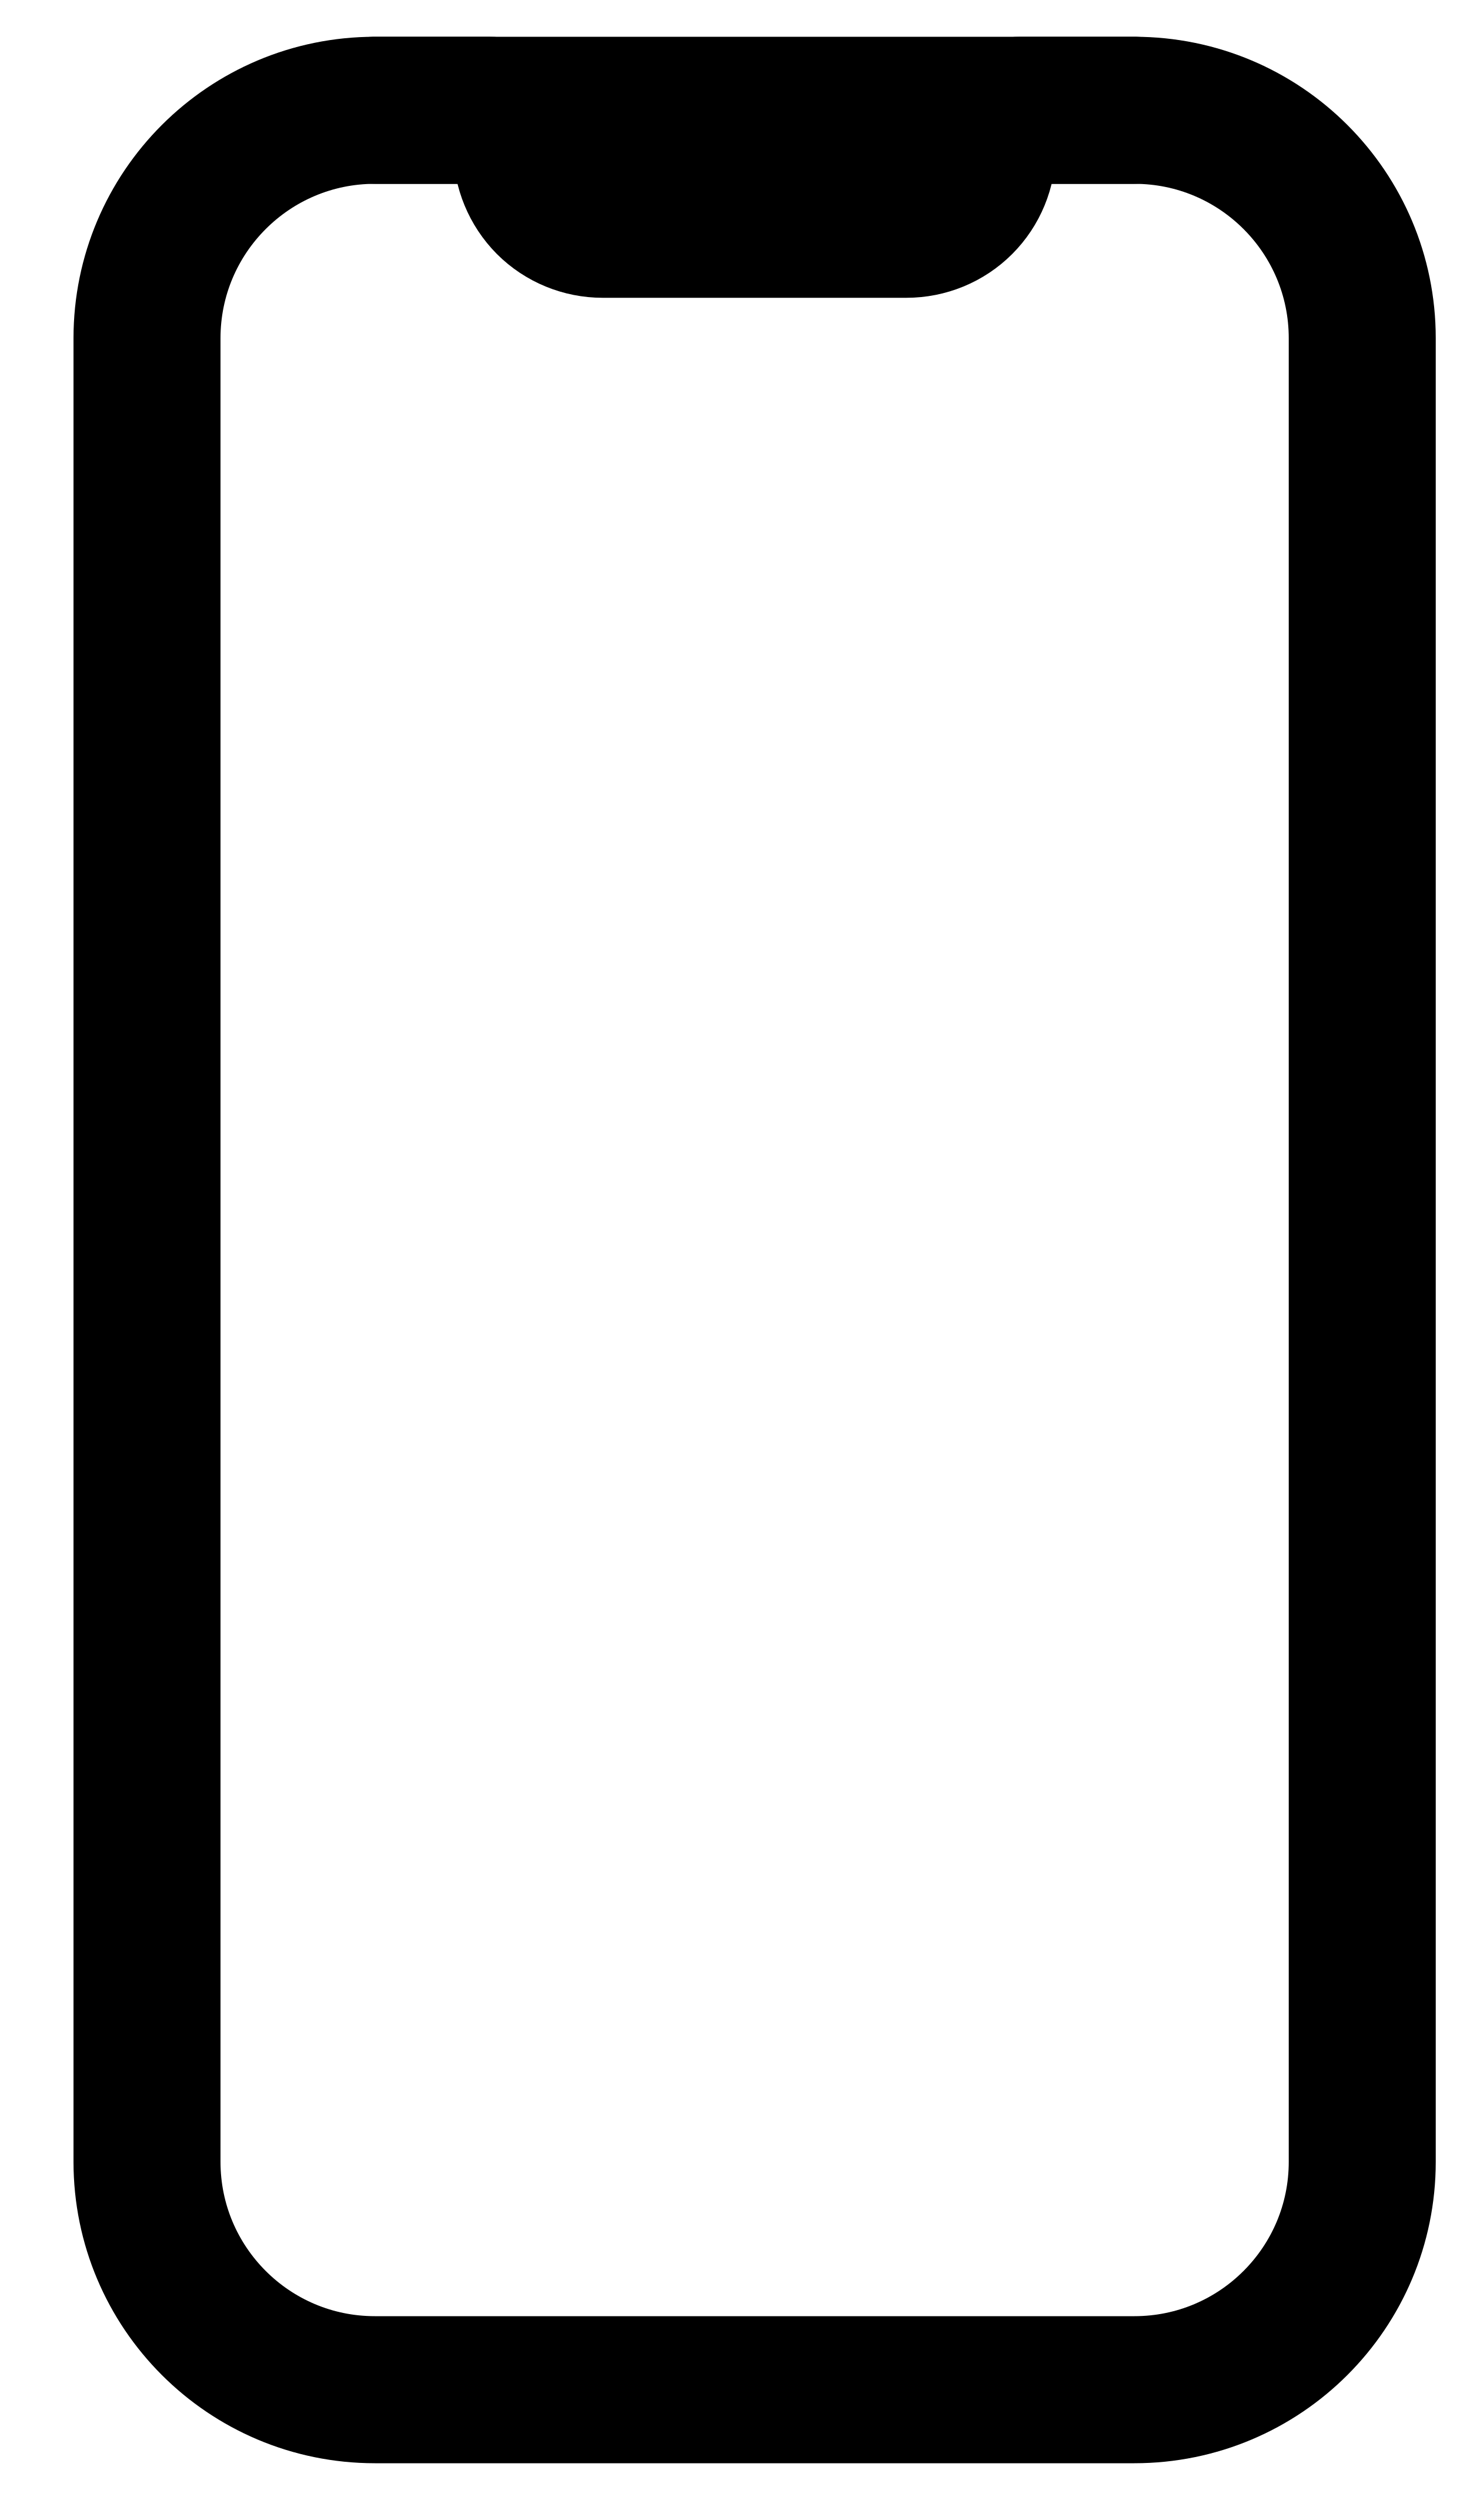
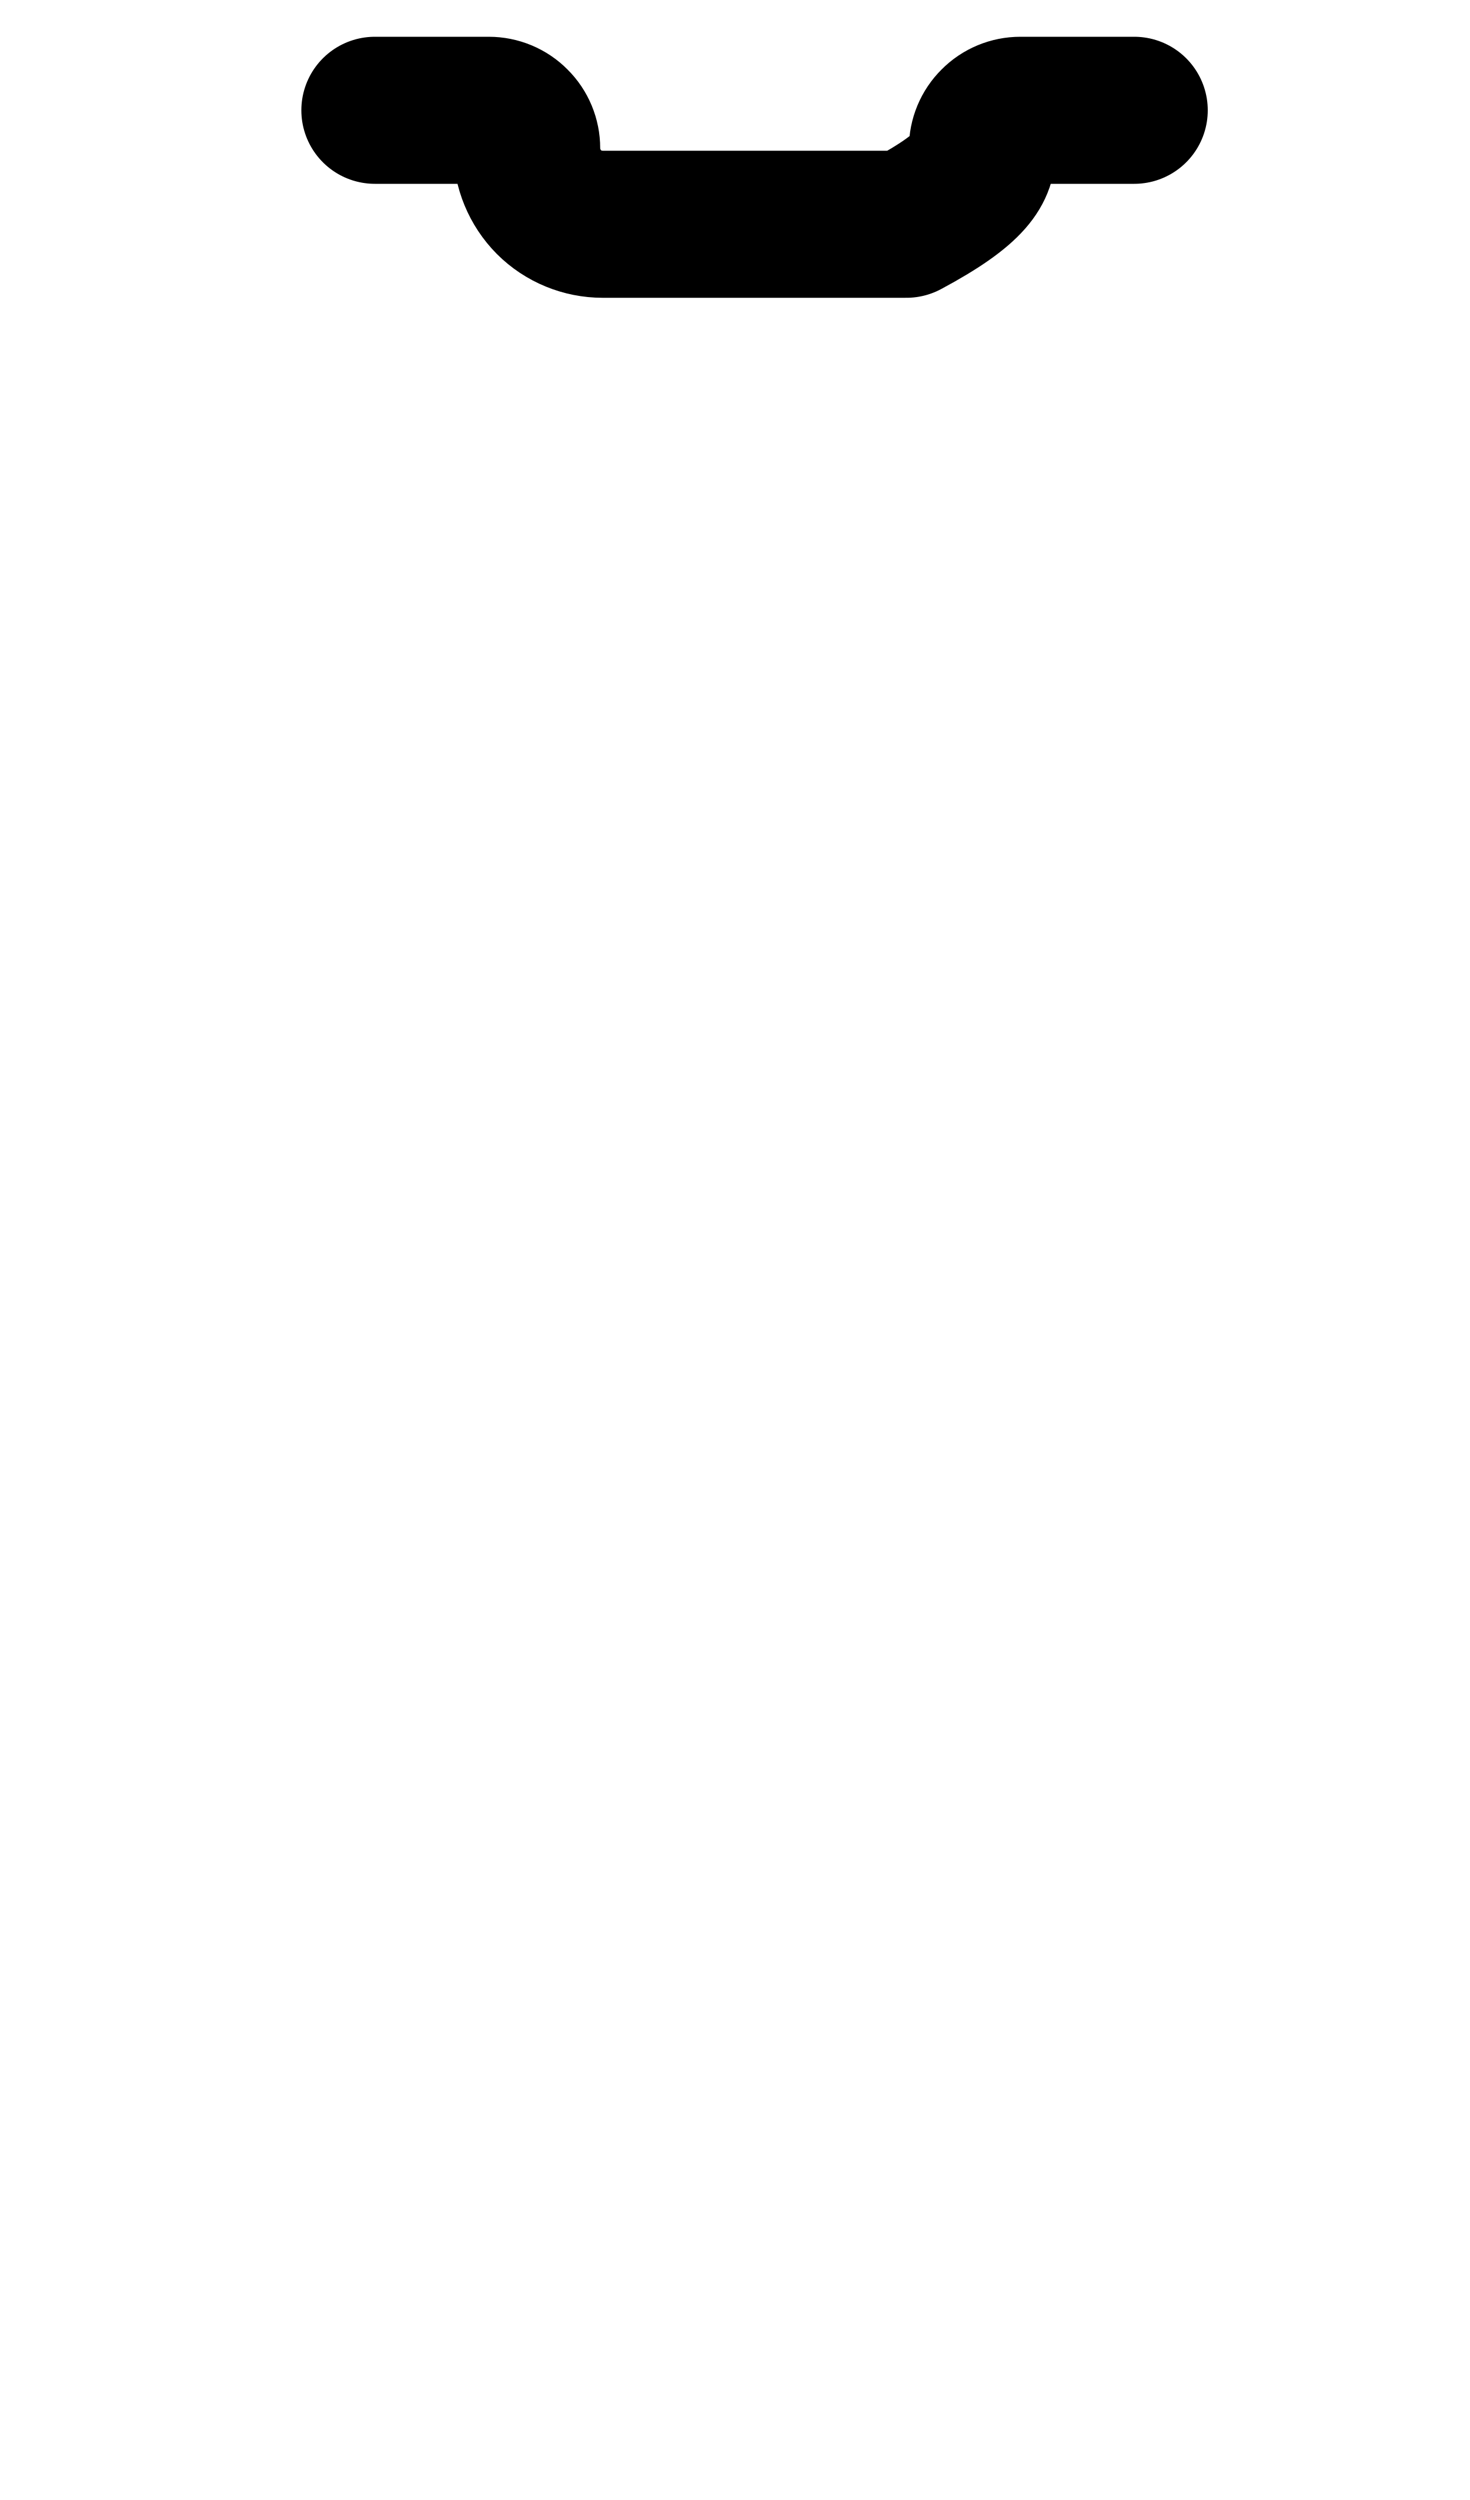
<svg xmlns="http://www.w3.org/2000/svg" width="10" height="17" viewBox="0 0 10 17" fill="none">
-   <path d="M7.717 0.75H2.55C1.694 0.75 1 1.444 1 2.3V14.7C1 15.556 1.694 16.25 2.55 16.25H7.717C8.573 16.25 9.267 15.556 9.267 14.7V2.3C9.267 1.444 8.573 0.75 7.717 0.75Z" stroke="black" stroke-linecap="round" stroke-linejoin="round" />
-   <path d="M2.55 0.75H3.325C3.393 0.75 3.459 0.777 3.507 0.826C3.556 0.874 3.583 0.94 3.583 1.008C3.583 1.145 3.638 1.277 3.734 1.374C3.831 1.471 3.963 1.525 4.1 1.525H6.166C6.303 1.525 6.435 1.471 6.532 1.374C6.629 1.277 6.683 1.145 6.683 1.008C6.683 0.94 6.71 0.874 6.759 0.826C6.807 0.777 6.873 0.75 6.941 0.75H7.716" stroke="black" stroke-linecap="round" stroke-linejoin="round" />
+   <path d="M2.55 0.75H3.325C3.393 0.75 3.459 0.777 3.507 0.826C3.556 0.874 3.583 0.94 3.583 1.008C3.583 1.145 3.638 1.277 3.734 1.374C3.831 1.471 3.963 1.525 4.1 1.525H6.166C6.629 1.277 6.683 1.145 6.683 1.008C6.683 0.94 6.71 0.874 6.759 0.826C6.807 0.777 6.873 0.75 6.941 0.75H7.716" stroke="black" stroke-linecap="round" stroke-linejoin="round" />
</svg>